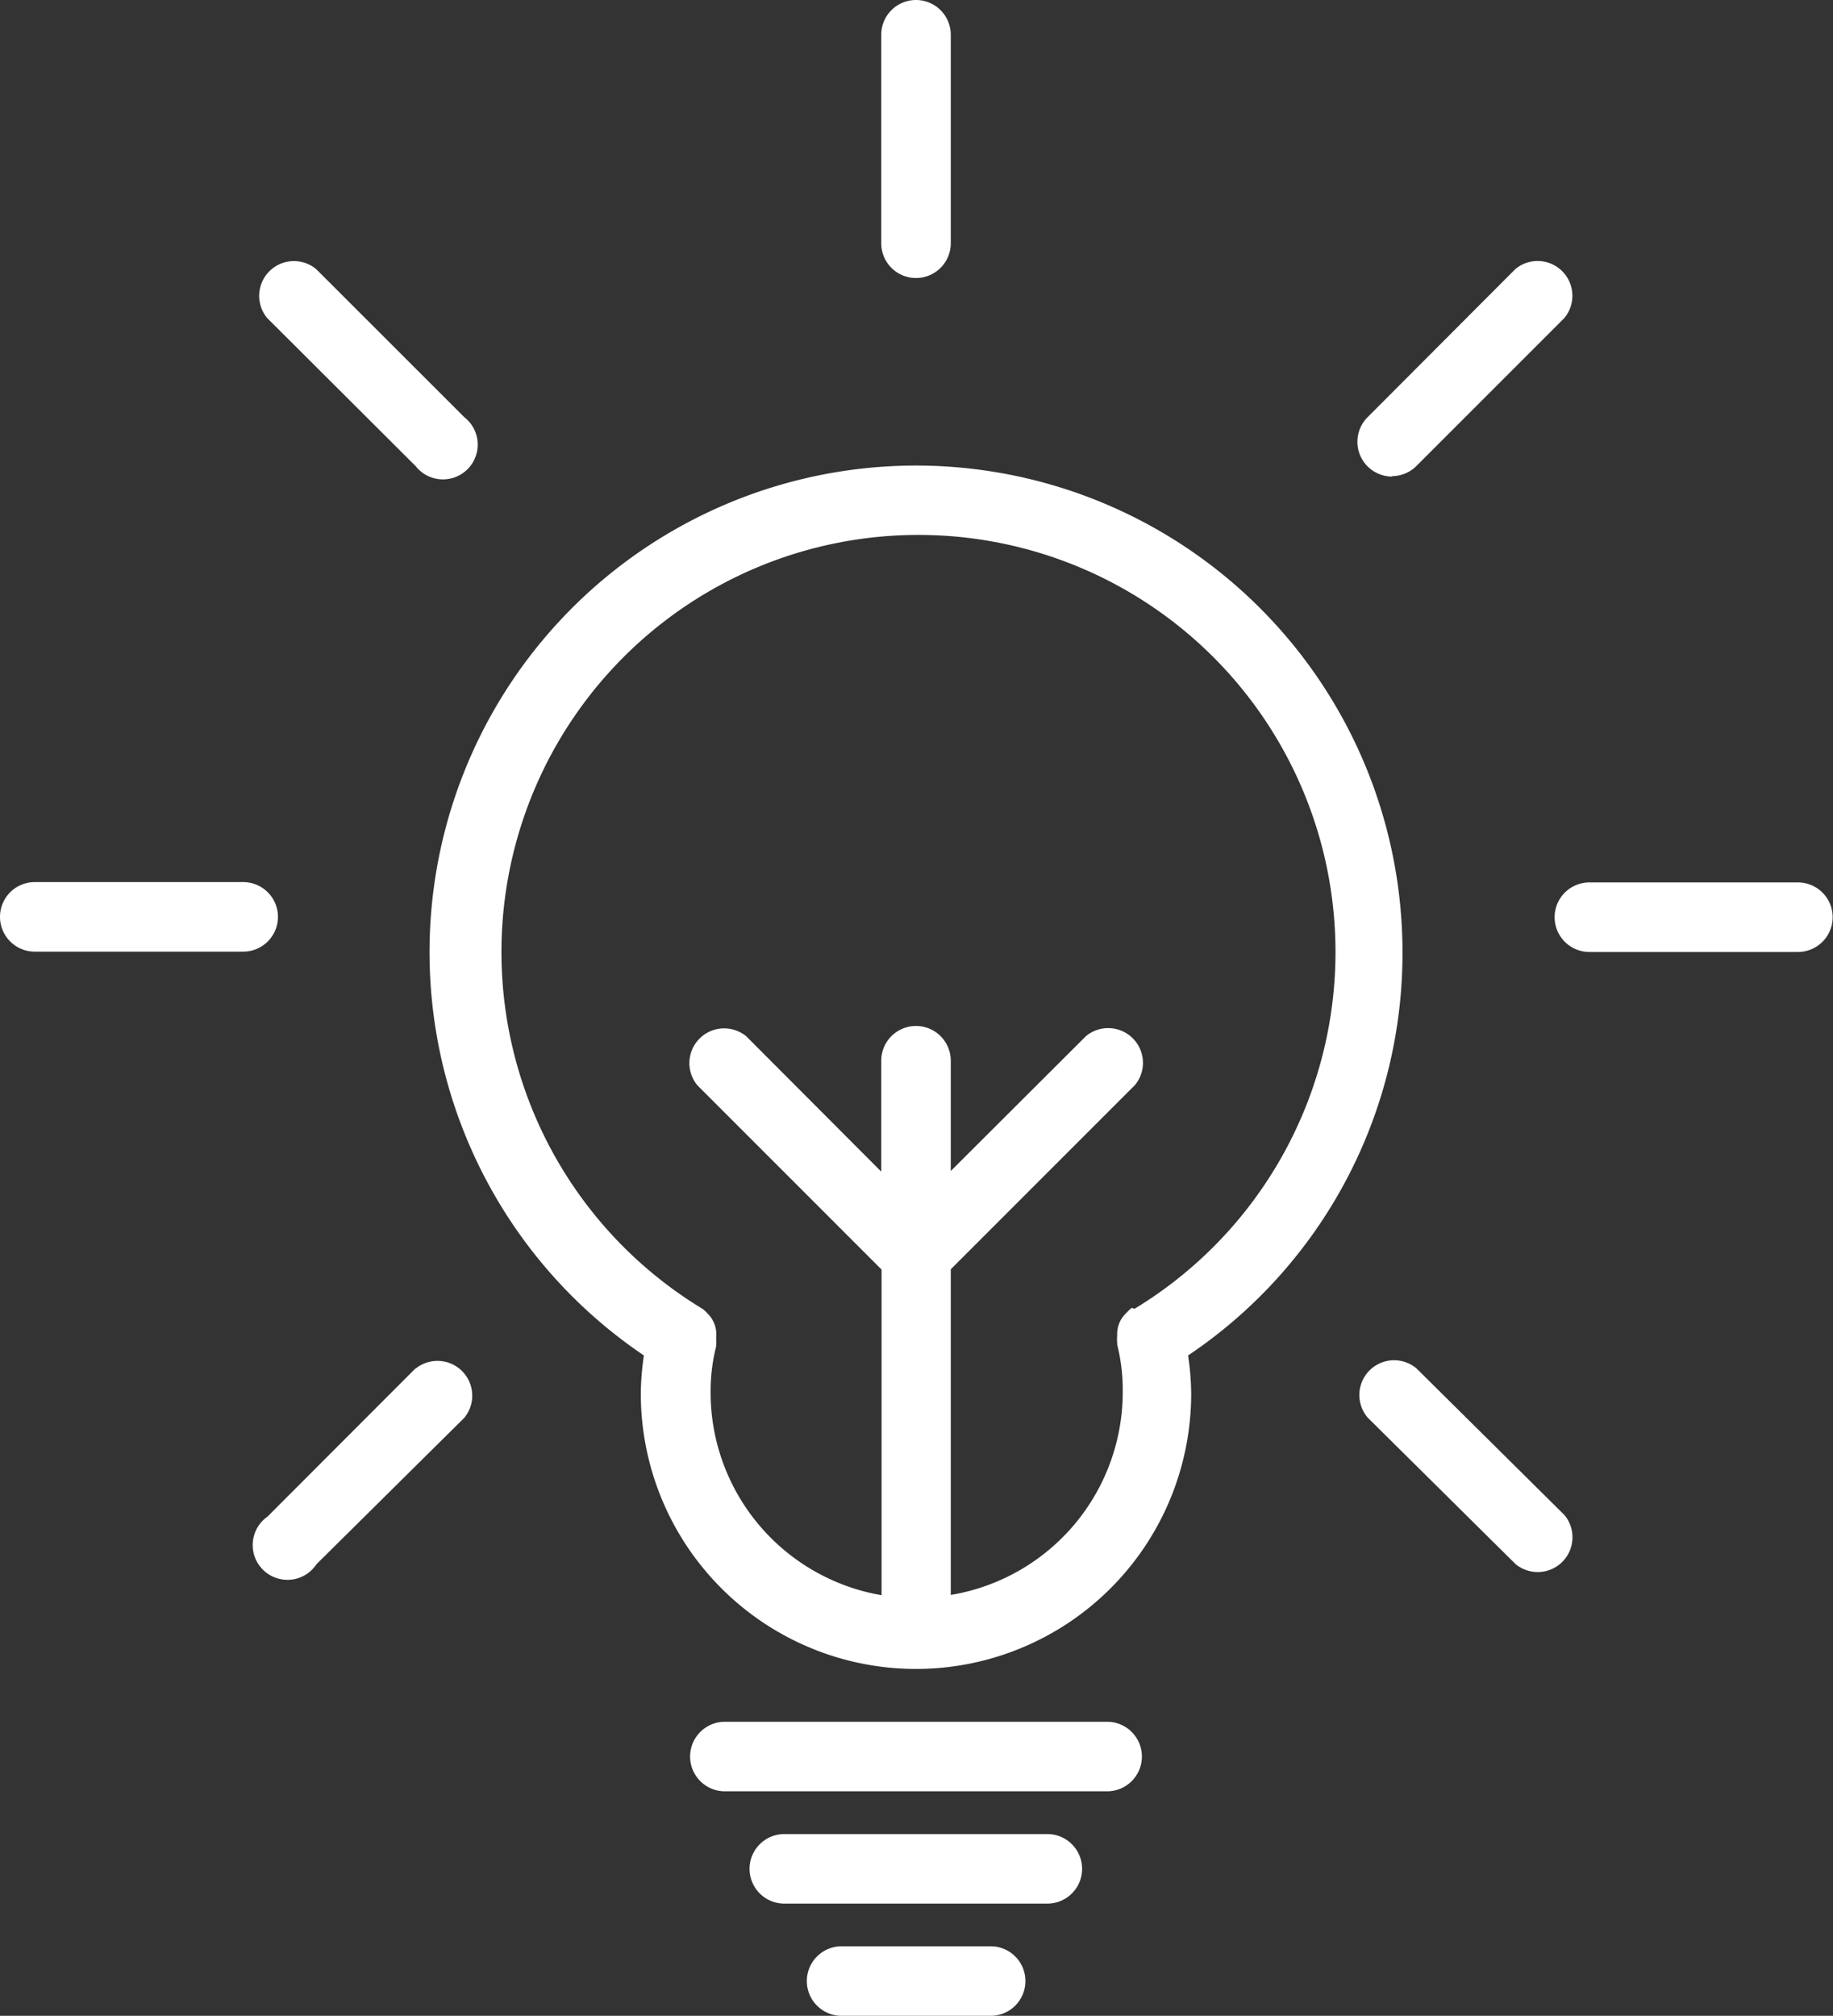
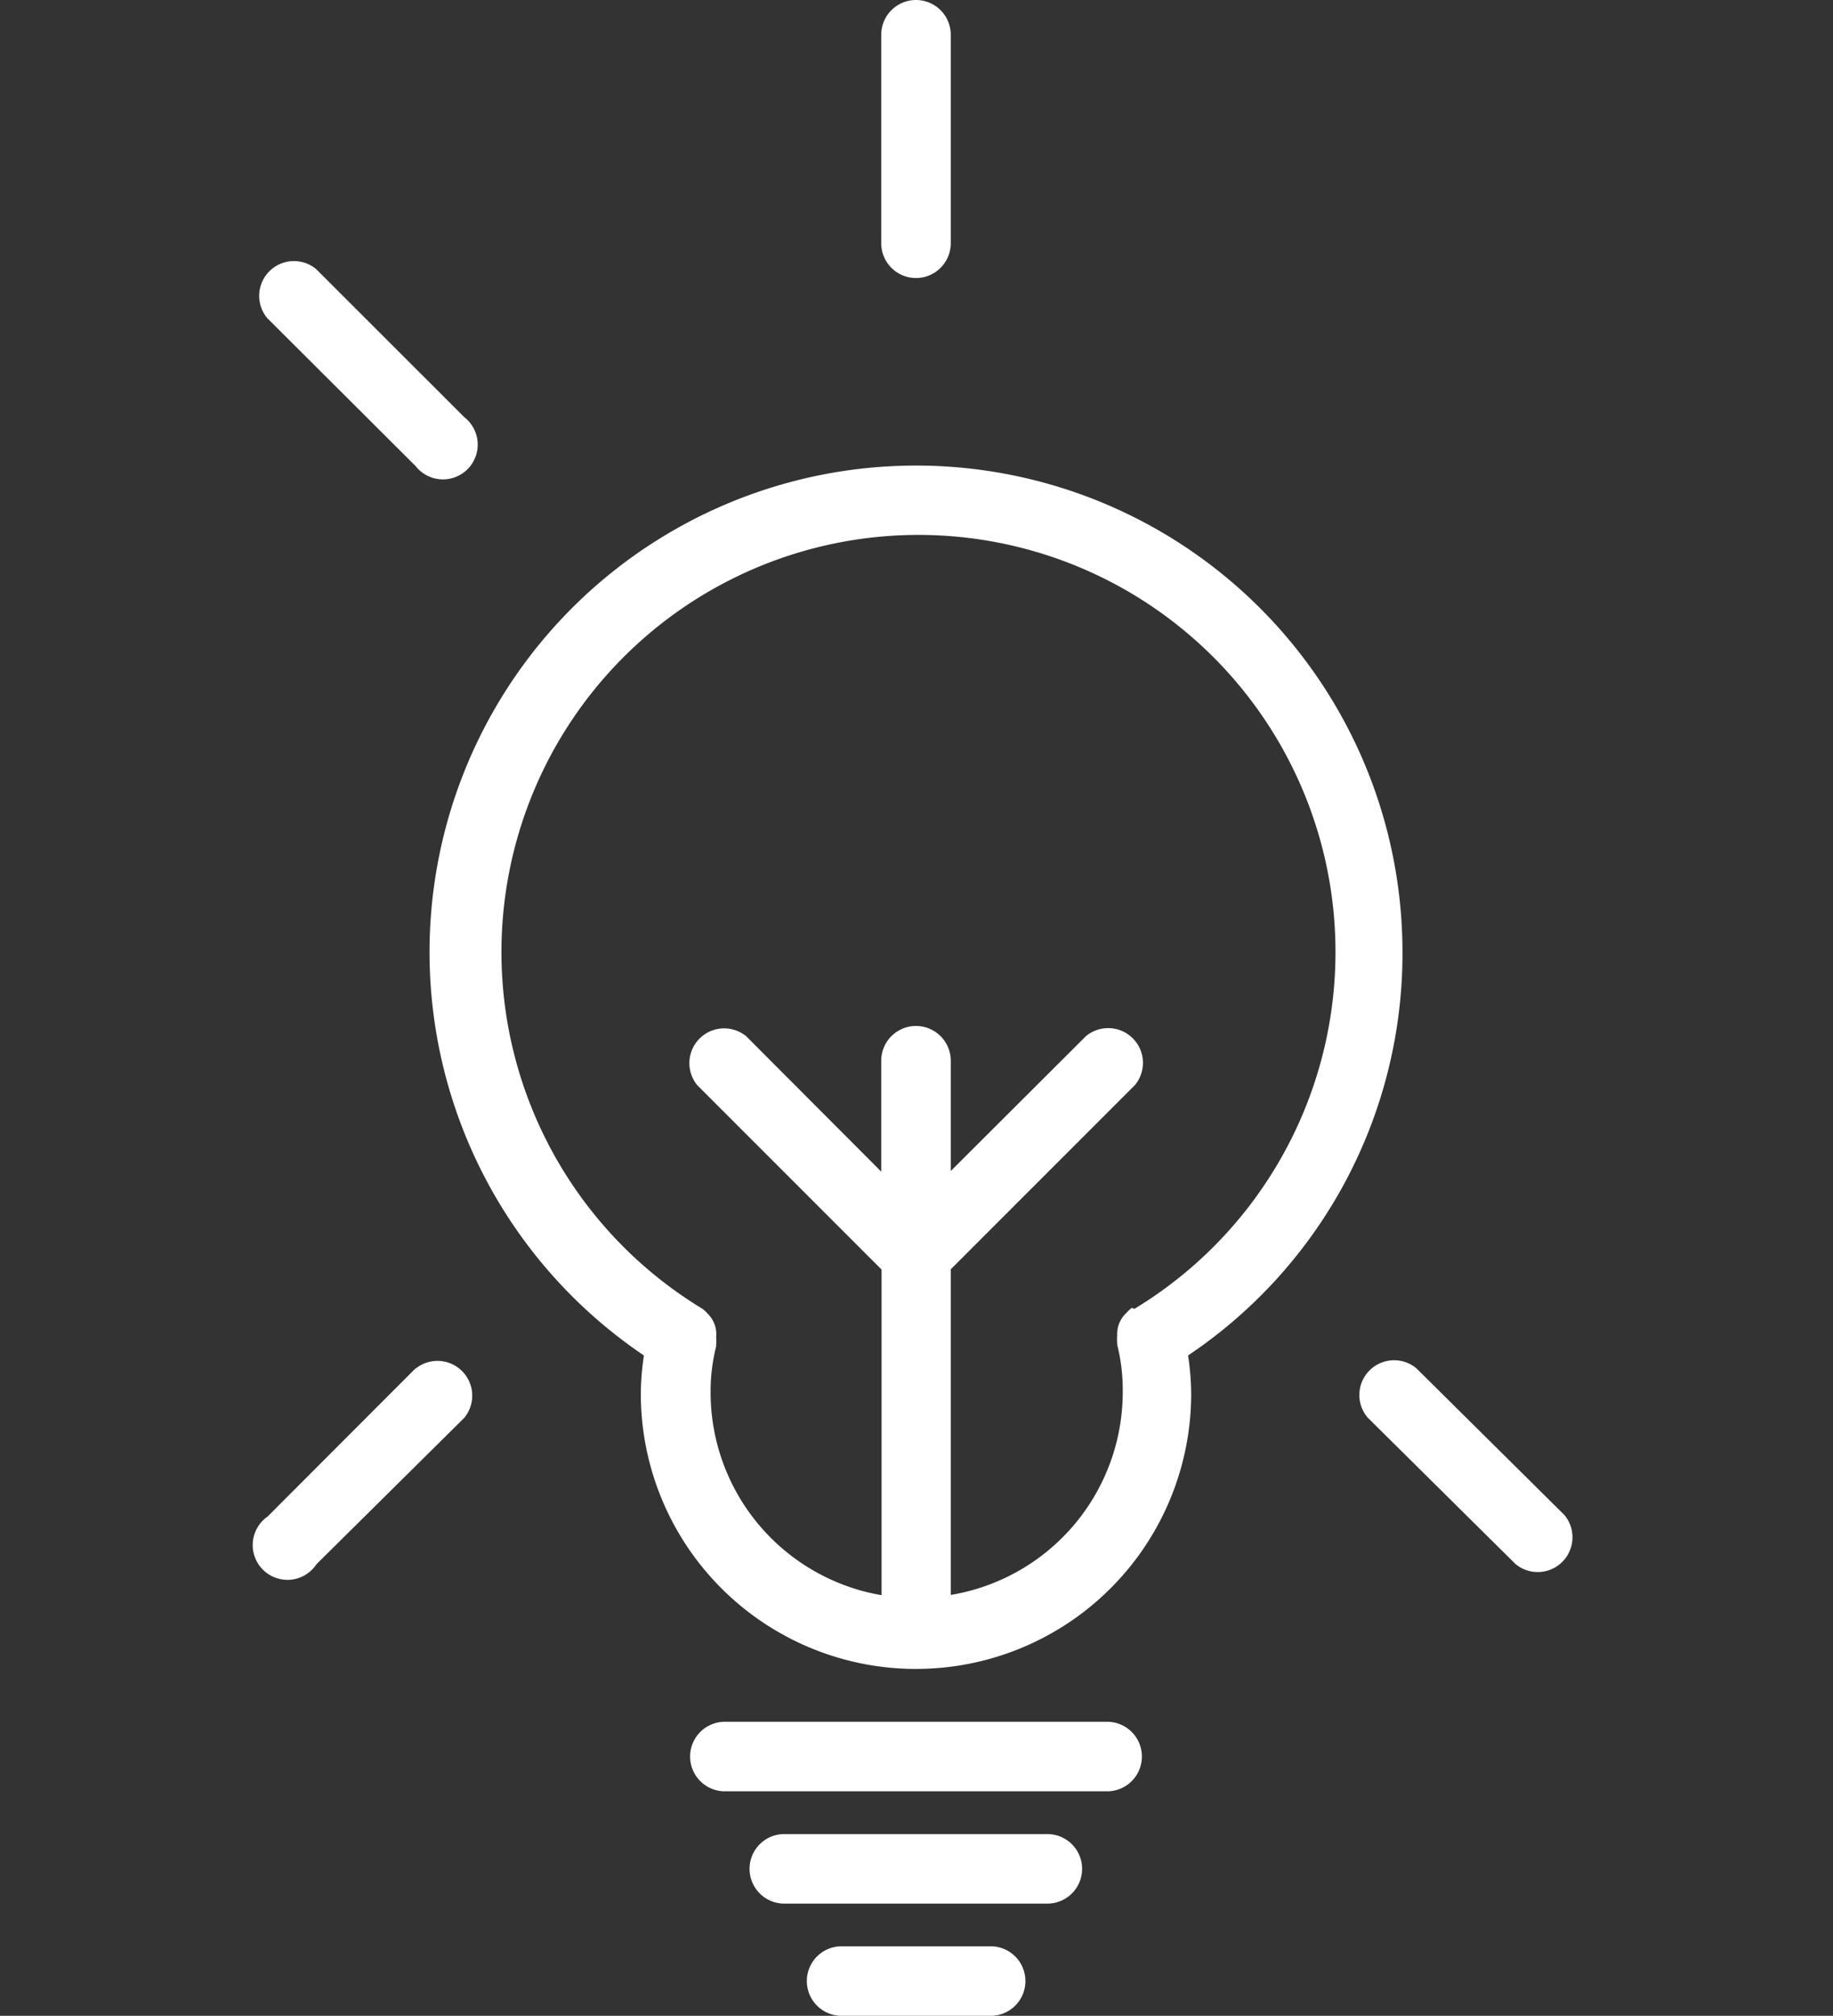
<svg xmlns="http://www.w3.org/2000/svg" width="21.828" height="24" viewBox="0 0 21.828 24">
  <rect x="0" y="0" width="21.828" height="24" fill="#333333" stroke="none" />
  <g transform="translate(-5.64 -3)">
    <path class="a-white" d="M29.586,22.152a5.793,5.793,0,1,0-9.033,4.837,3.186,3.186,0,0,0-.037.455,3.277,3.277,0,1,0,6.554,0,3.186,3.186,0,0,0-.037-.455A5.764,5.764,0,0,0,29.586,22.152Zm-3.223,4.27a.414.414,0,0,0-.062.058.343.343,0,0,0-.112.273.414.414,0,0,0,0,.087v.021a2.2,2.2,0,0,1,.066.55,2.45,2.45,0,0,1-2.048,2.429V25.963L26.4,23.77a.414.414,0,0,0-.583-.583l-1.61,1.606V23.48a.414.414,0,1,0-.828,0V24.8L21.773,23.19a.414.414,0,0,0-.583.583l2.193,2.193v3.877a2.45,2.45,0,0,1-2.036-2.412,2.2,2.2,0,0,1,.066-.55v-.021a.414.414,0,0,0,0-.087.343.343,0,0,0-.1-.281.414.414,0,0,0-.062-.058,4.966,4.966,0,1,1,5.143,0Z" transform="translate(-7.245 -7.851)" fill="#FFFFFF" />
    <path class="a-white" d="M30.466,52.54H25.914a.414.414,0,1,0,0,.828h4.552a.414.414,0,1,0,0-.828Z" transform="translate(-11.642 -29.041)" fill="#FFFFFF" />
    <path class="a-white" d="M30.76,55.77H27.624a.414.414,0,1,0,0,.828h3.132a.414.414,0,0,0,0-.828Z" transform="translate(-12.644 -30.934)" fill="#FFFFFF" />
    <path class="a-white" d="M31.045,59H29.274a.414.414,0,0,0,0,.828h1.775a.414.414,0,0,0,0-.828Z" transform="translate(-13.612 -32.828)" fill="#FFFFFF" />
    <path class="a-white" d="M31.414,6.31a.414.414,0,0,0,.414-.414V3.414a.414.414,0,0,0-.828,0V5.9A.414.414,0,0,0,31.414,6.31Z" transform="translate(-14.866)" fill="#FFFFFF" />
-     <path class="a-white" d="M45.112,13.065a.414.414,0,0,0,.294-.12l1.763-1.763a.414.414,0,0,0-.583-.583l-1.759,1.763a.414.414,0,0,0,.294.708Z" transform="translate(-22.9 -4.396)" fill="#FFFFFF" />
-     <path class="a-white" d="M53.287,28.39H50.8a.414.414,0,1,0,0,.828h2.483a.414.414,0,1,0,0-.828Z" transform="translate(-26.233 -14.884)" fill="#FFFFFF" />
    <path class="a-white" d="M45.436,42.232a.414.414,0,0,0-.579.588l1.759,1.742a.414.414,0,0,0,.583-.583Z" transform="translate(-22.929 -22.941)" fill="#FFFFFF" />
    <path class="a-white" d="M14.855,42.235,13.092,44a.414.414,0,1,0,.583.567l1.759-1.742a.414.414,0,0,0-.583-.583Z" transform="translate(-4.266 -22.944)" fill="#FFFFFF" />
-     <path class="a-white" d="M8.95,28.8a.414.414,0,0,0-.414-.414H6.054a.414.414,0,1,0,0,.828H8.537A.414.414,0,0,0,8.95,28.8Z" transform="translate(0 -14.884)" fill="#FFFFFF" />
    <path class="a-white" d="M14.956,12.945a.414.414,0,1,0,.579-.583L13.772,10.6a.414.414,0,0,0-.583.583Z" transform="translate(-4.367 -4.396)" fill="#FFFFFF" />
  </g>
</svg>